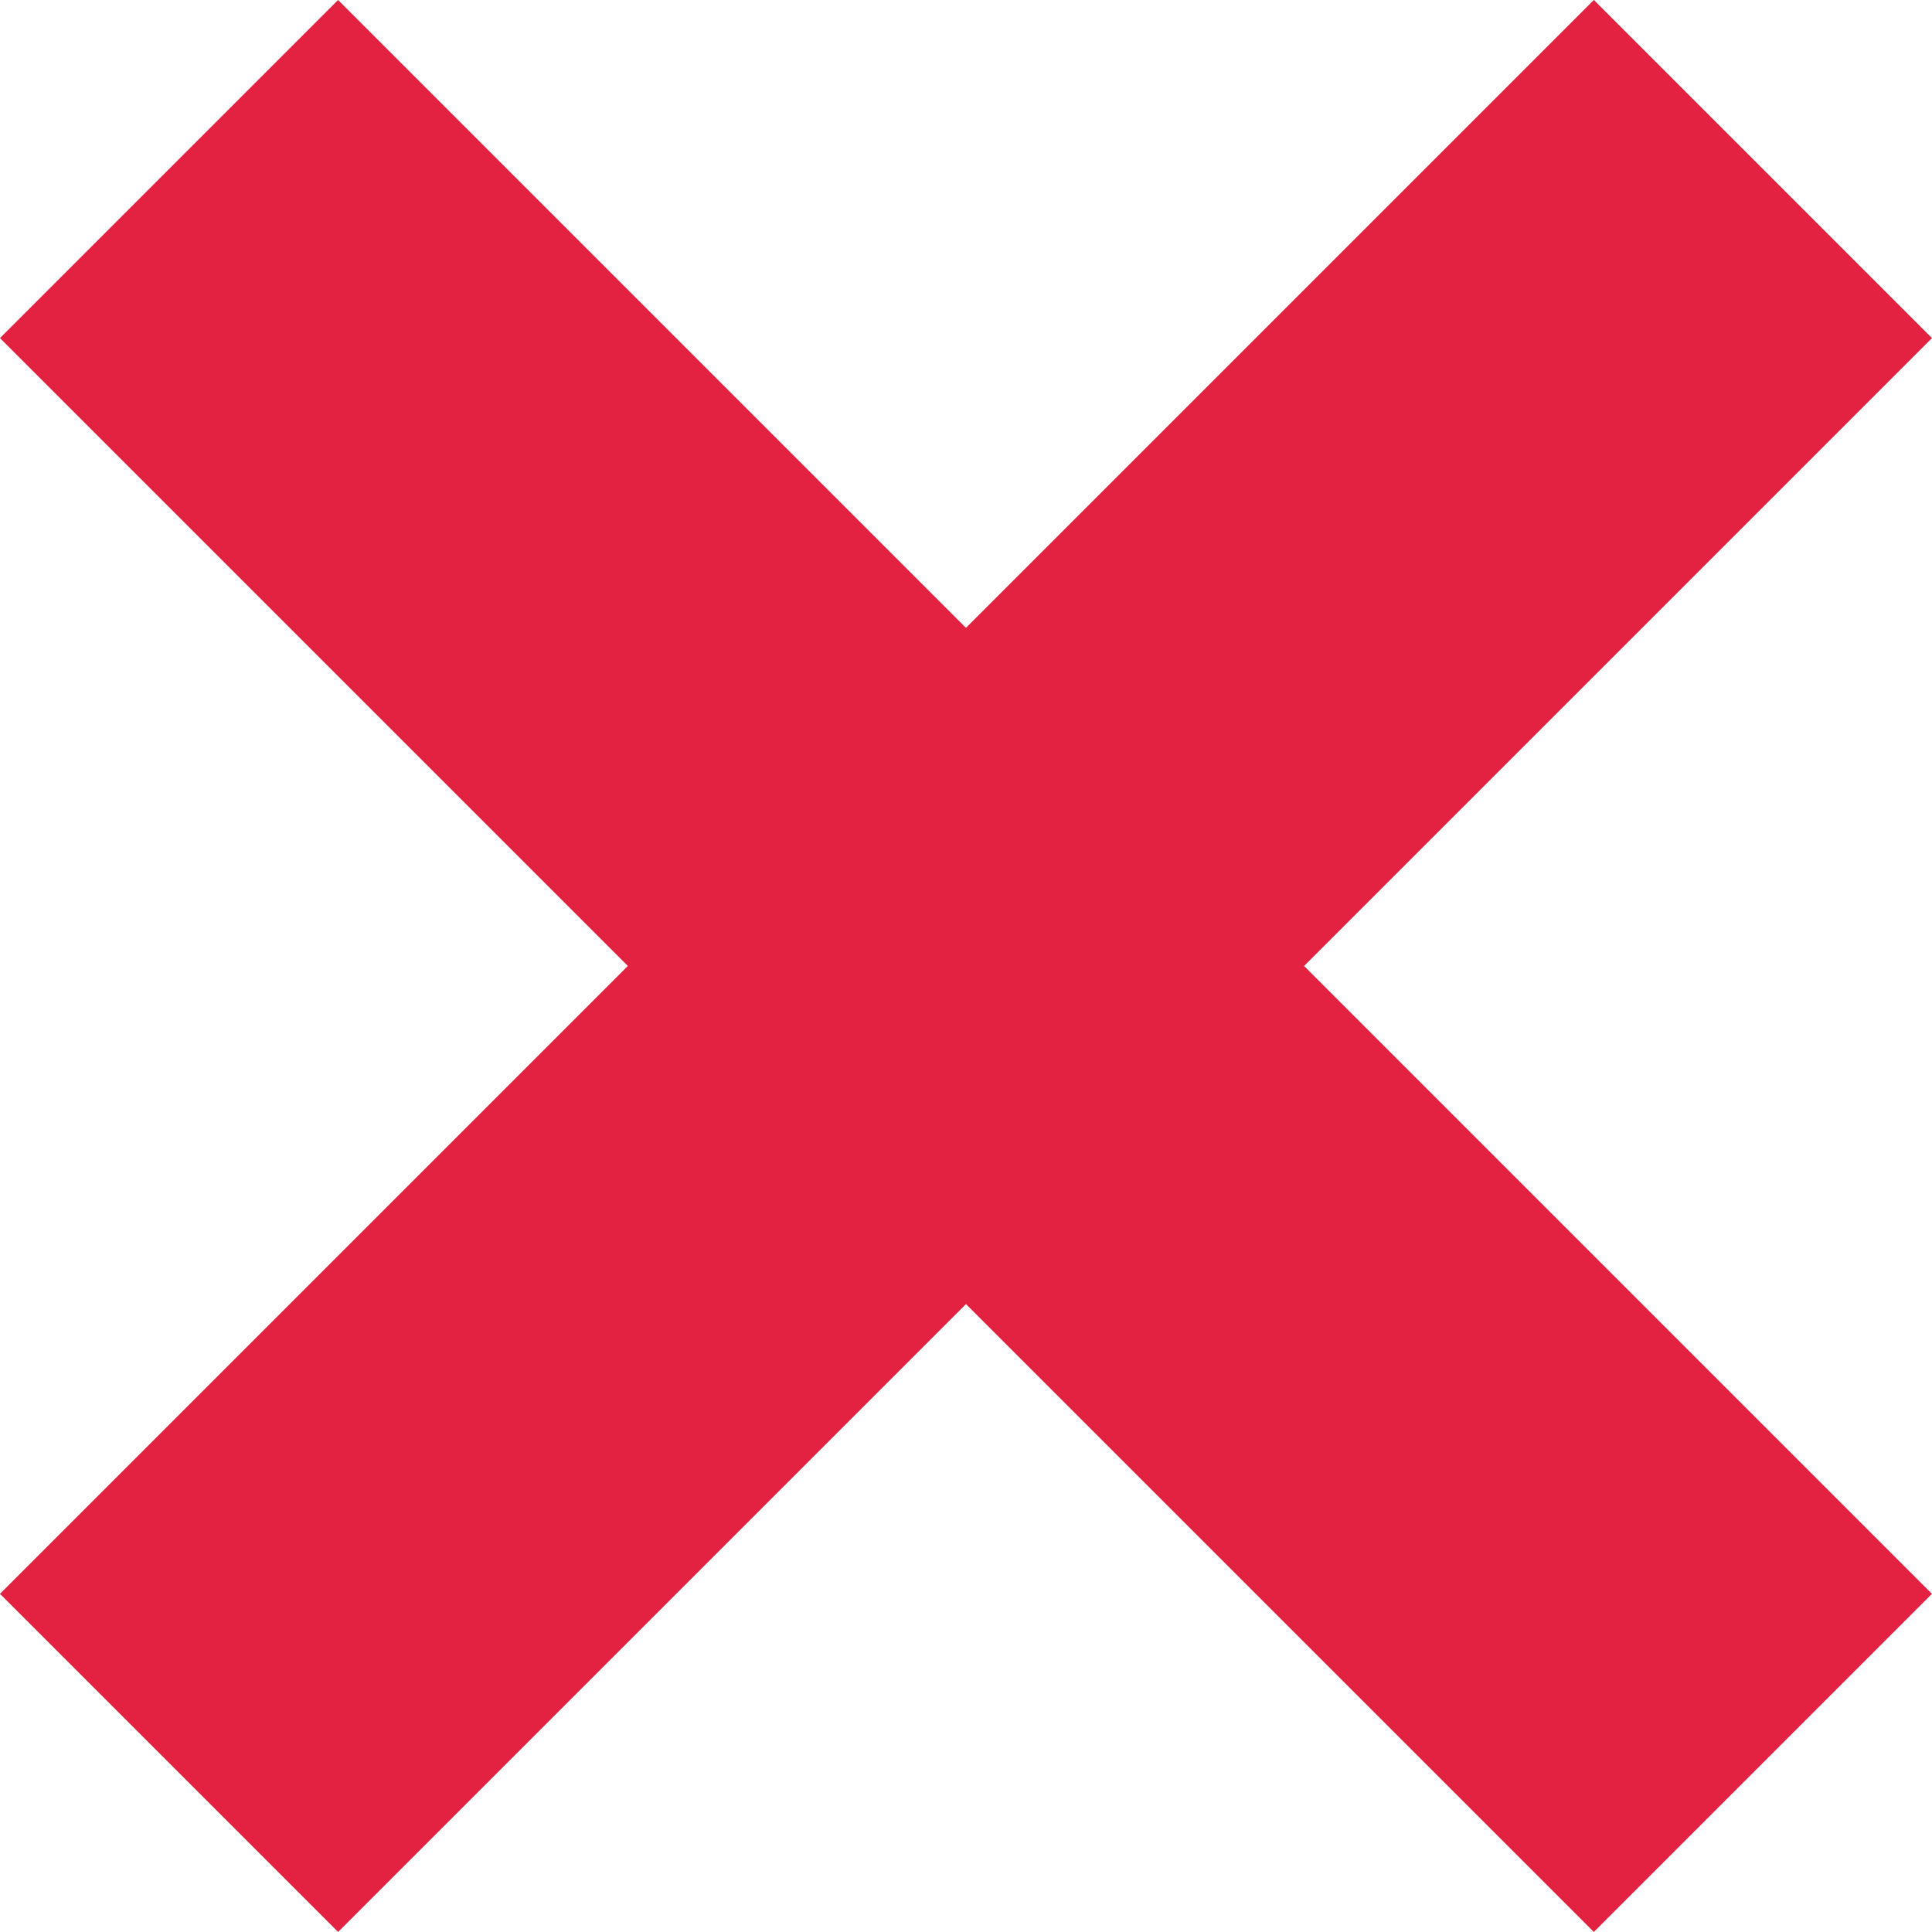
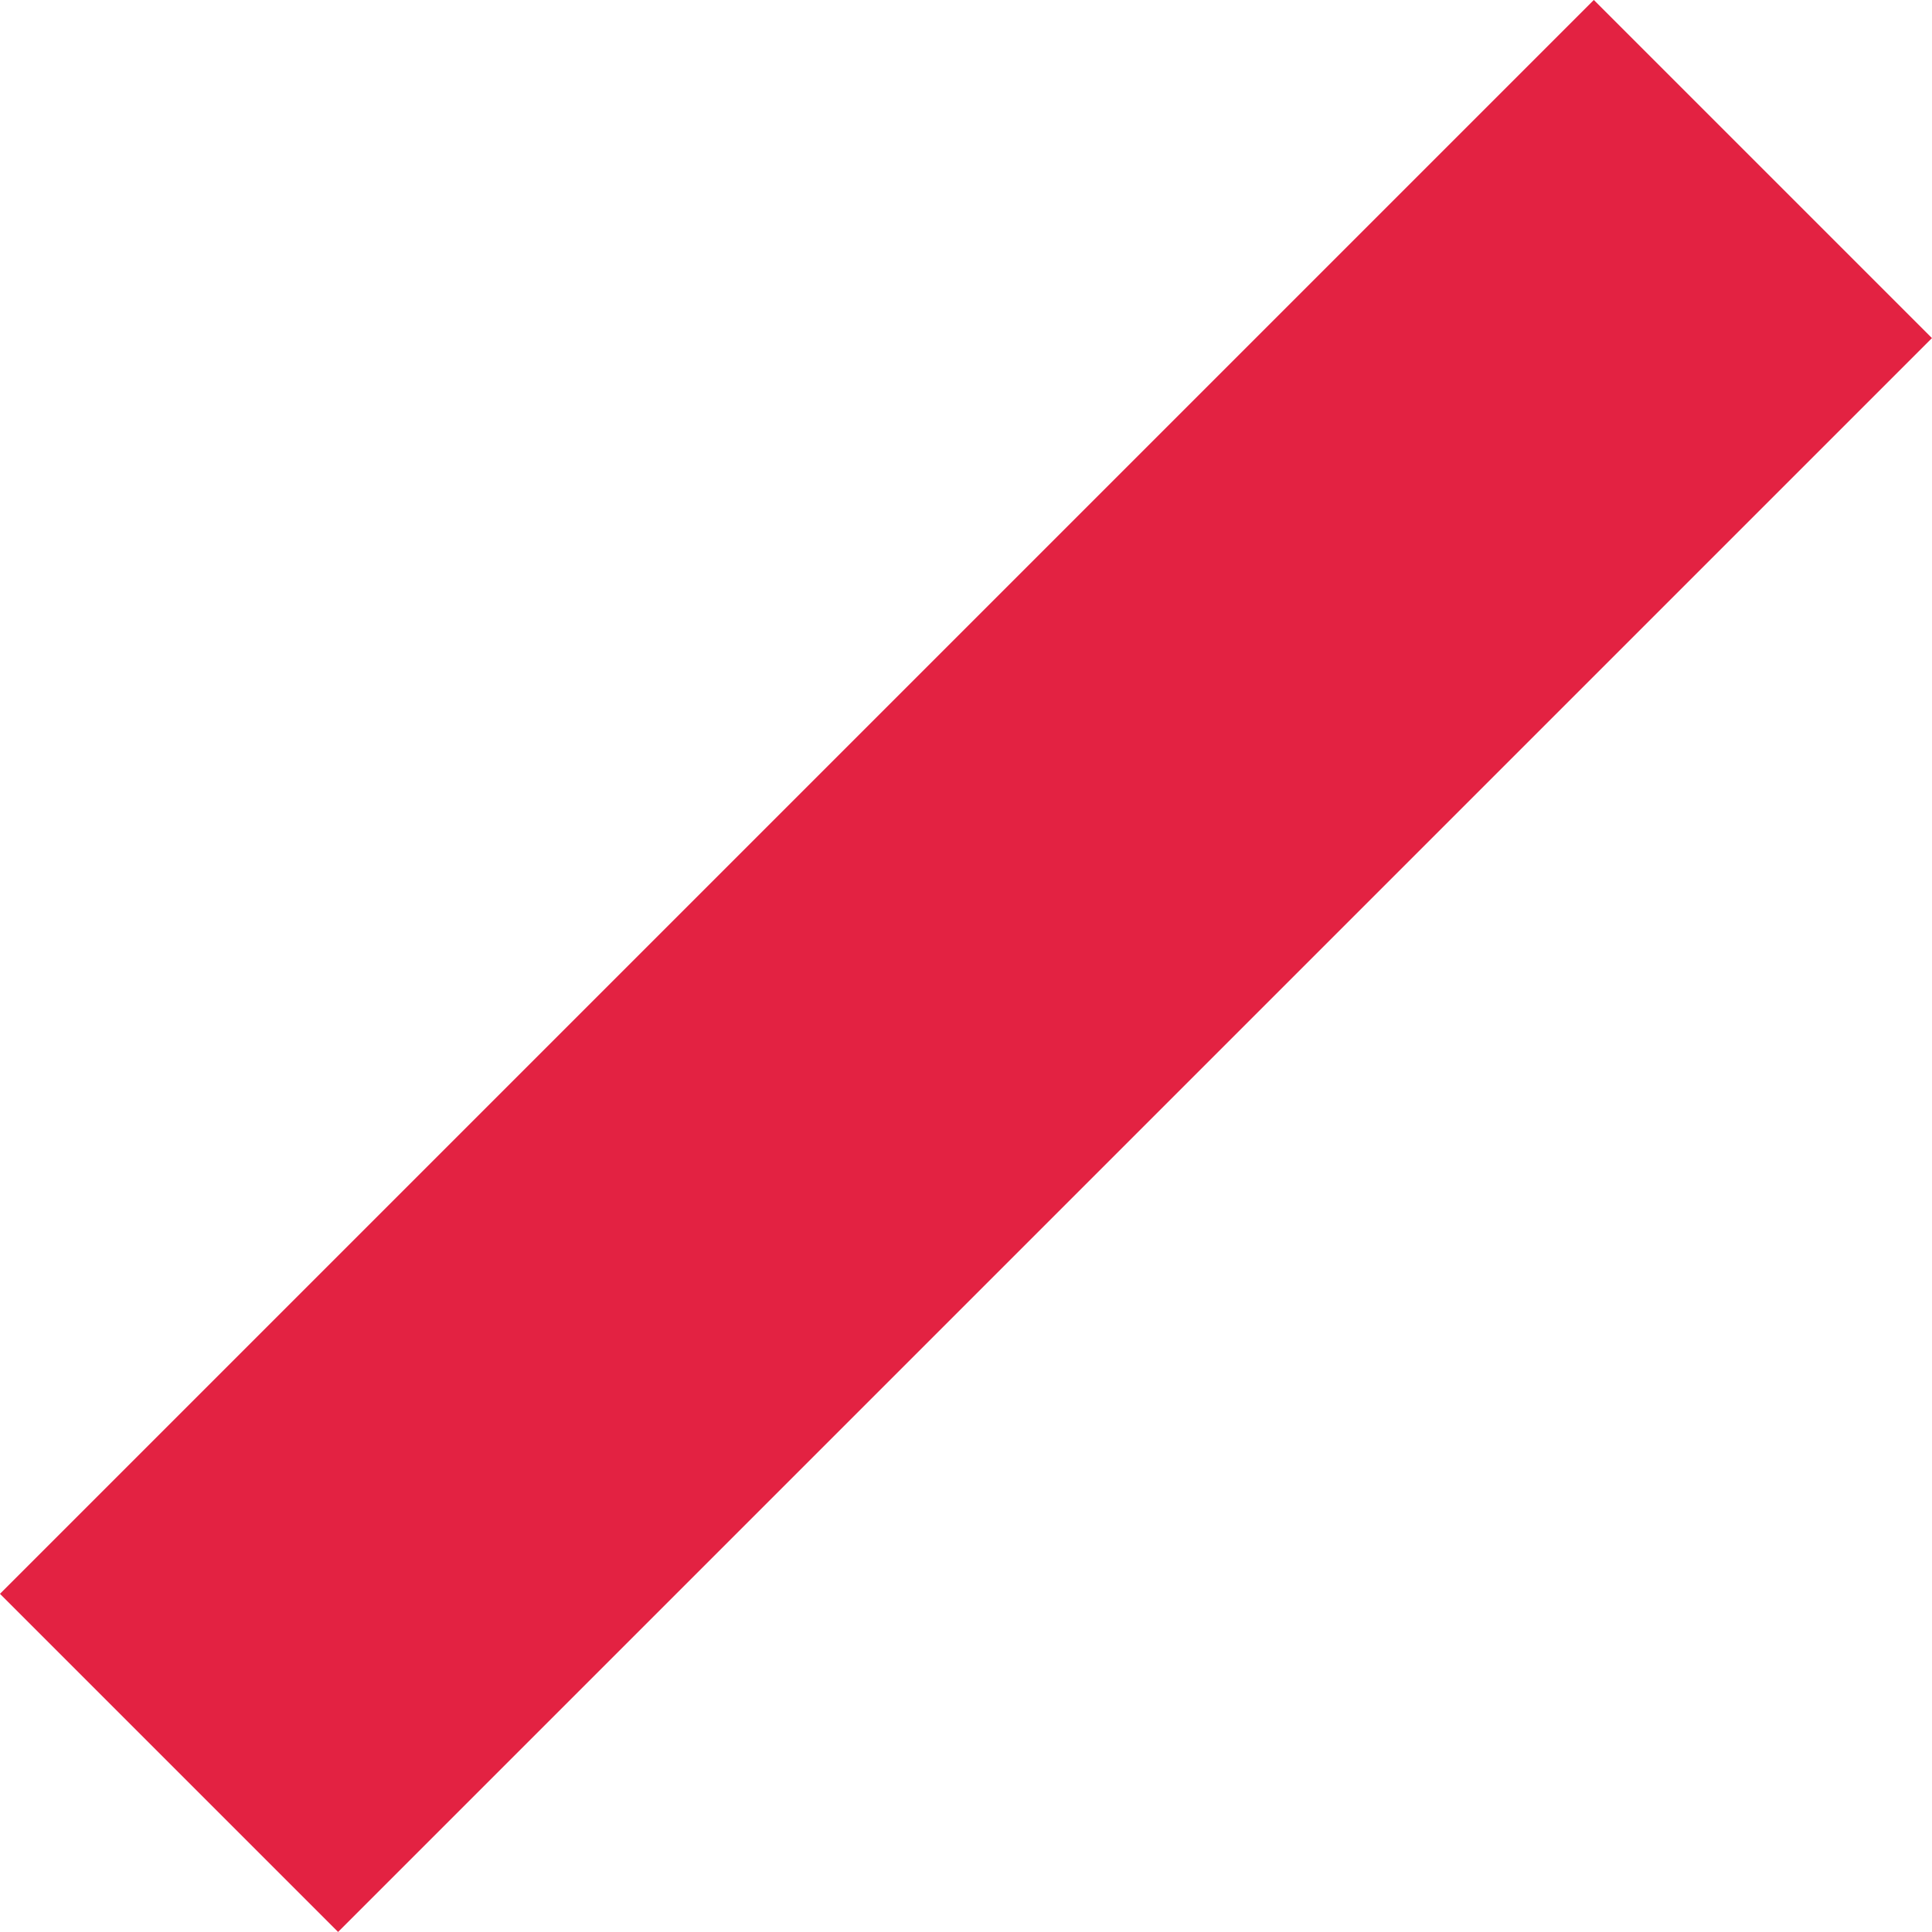
<svg xmlns="http://www.w3.org/2000/svg" width="24.243" height="24.243" viewBox="0 0 24.243 24.243">
  <g id="グループ_527" data-name="グループ 527" transform="translate(-446.075 -2031.075)">
-     <line id="線_46" data-name="線 46" x2="20" y2="20" transform="translate(448.196 2033.196)" fill="none" stroke="#e32242" stroke-width="6" />
    <line id="線_47" data-name="線 47" x1="20" y2="20" transform="translate(448.196 2033.196)" fill="none" stroke="#e32242" stroke-width="6" />
  </g>
</svg>